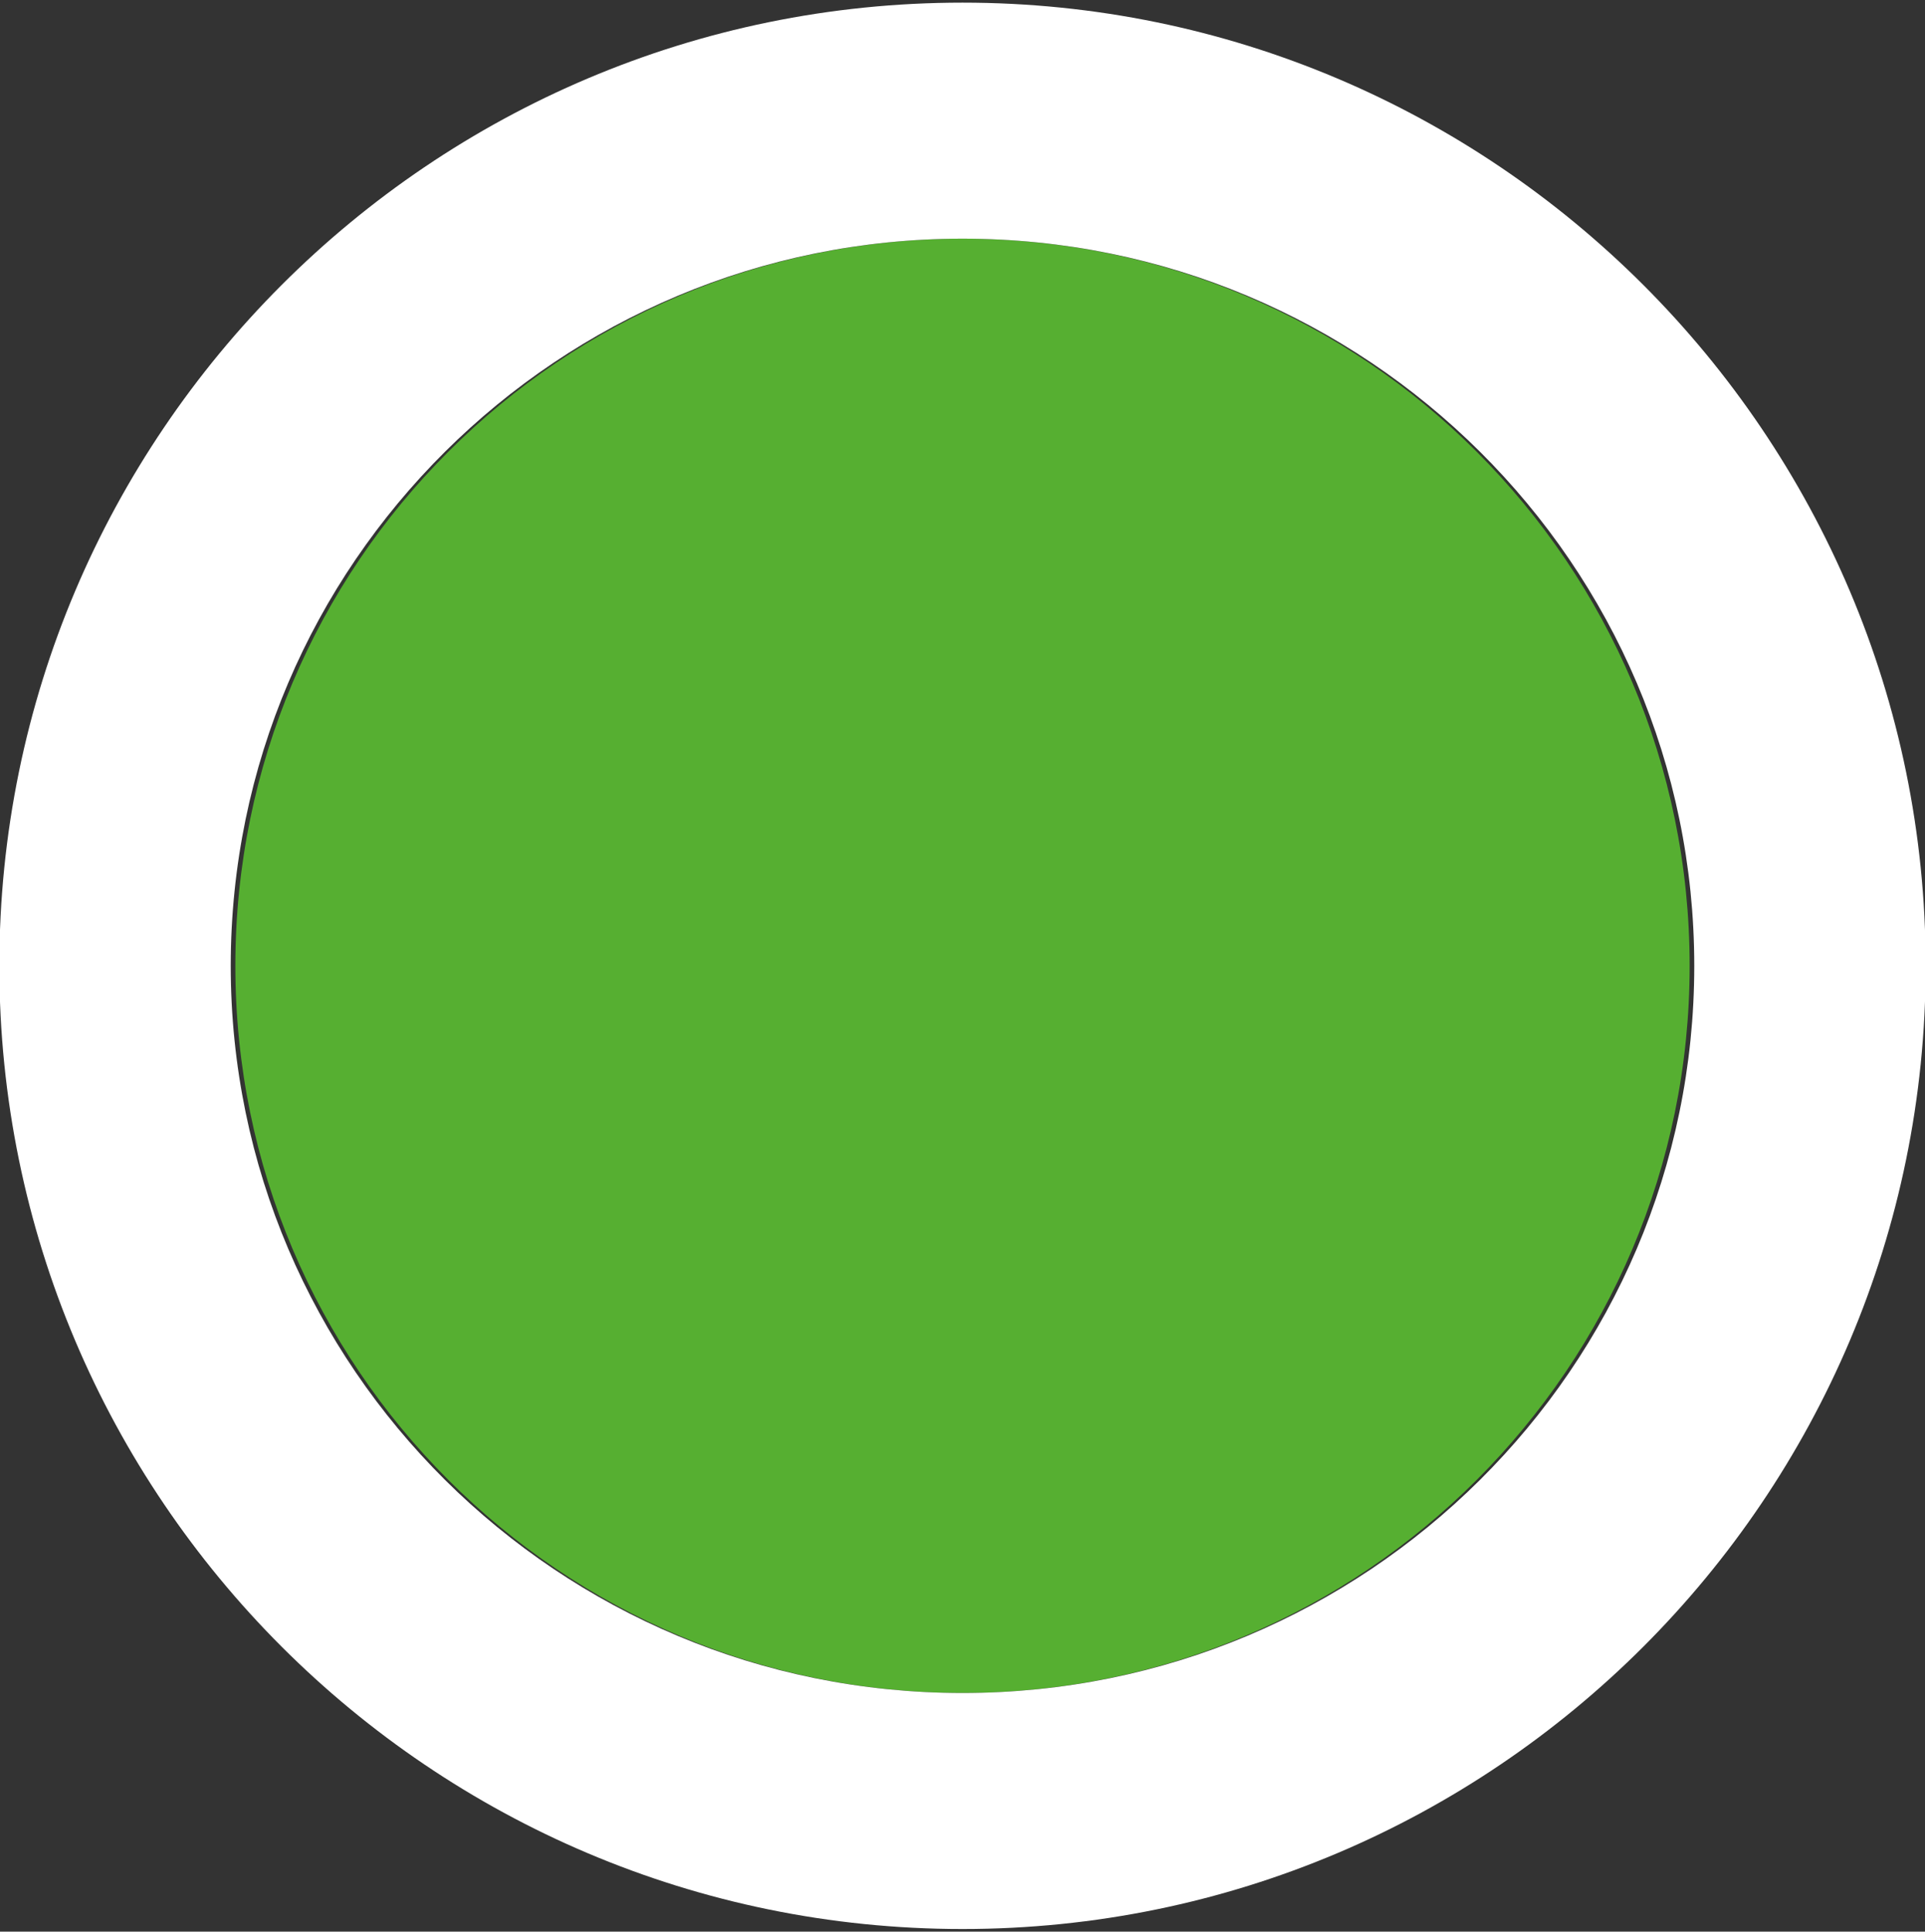
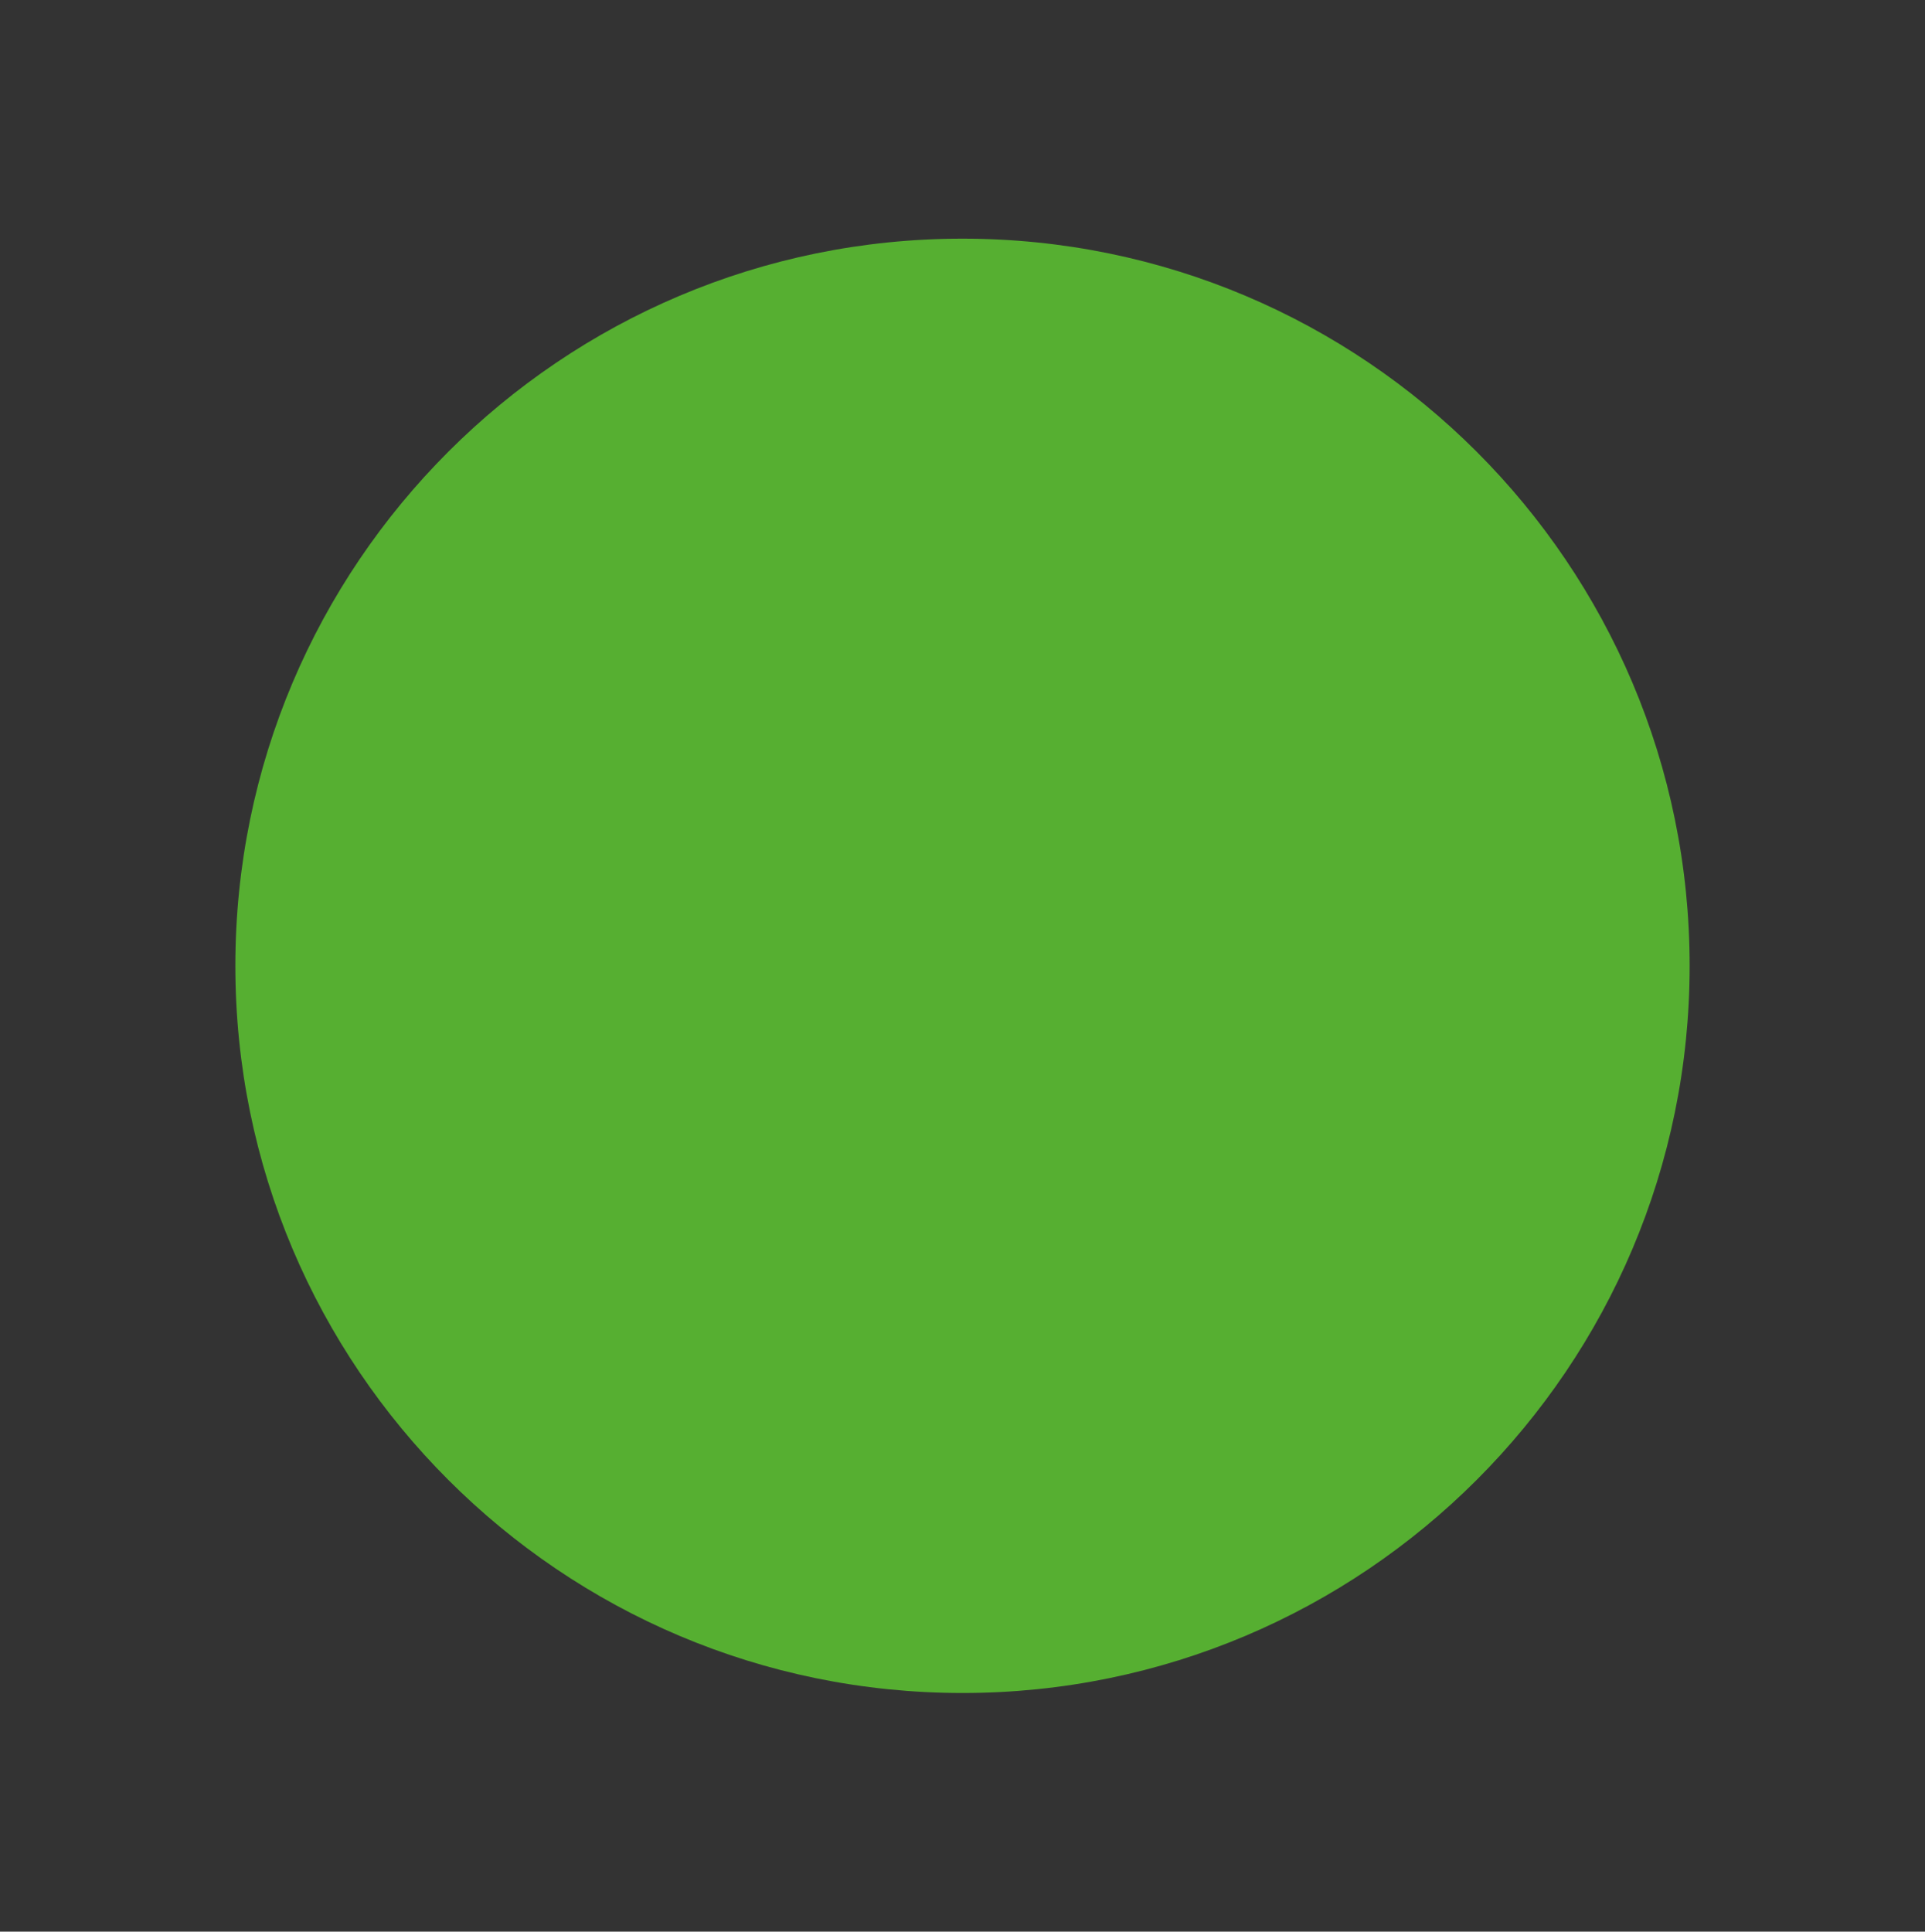
<svg xmlns="http://www.w3.org/2000/svg" version="1.1" viewBox="0 0 292 293">
  <rect x="0" y="0" width="292" height="293" fill="#333333" stroke="none" />
  <defs>
    <style>
      .cls-1 {
        fill: #56af31;
      }

      .cls-2 {
        fill: #fff;
      }
    </style>
  </defs>
  <g>
    <g id="Livello_1">
      <g id="Raggruppa_4781">
        <path id="Tracciato_20675" class="cls-1" d="M146,36.2c60.9,0,110.3,49.4,110.3,110.3s-49.4,110.3-110.3,110.3-110.3-49.4-110.3-110.3h0c0-60.9,49.4-110.3,110.3-110.3Z" />
-         <path id="Tracciato_20675_-_Contorno" class="cls-2" d="M146,36.2c-61.3,0-111,49.4-111,110.3s49.7,110.3,111,110.3,111-49.4,111-110.3-49.7-110.3-111-110.3M146,.4c80.6,0,146.1,65.5,146.1,146.1s-65.5,146.1-146.1,146.1S-.1,227.1-.1,146.5,65.4.4,146,.4Z" />
      </g>
    </g>
  </g>
</svg>